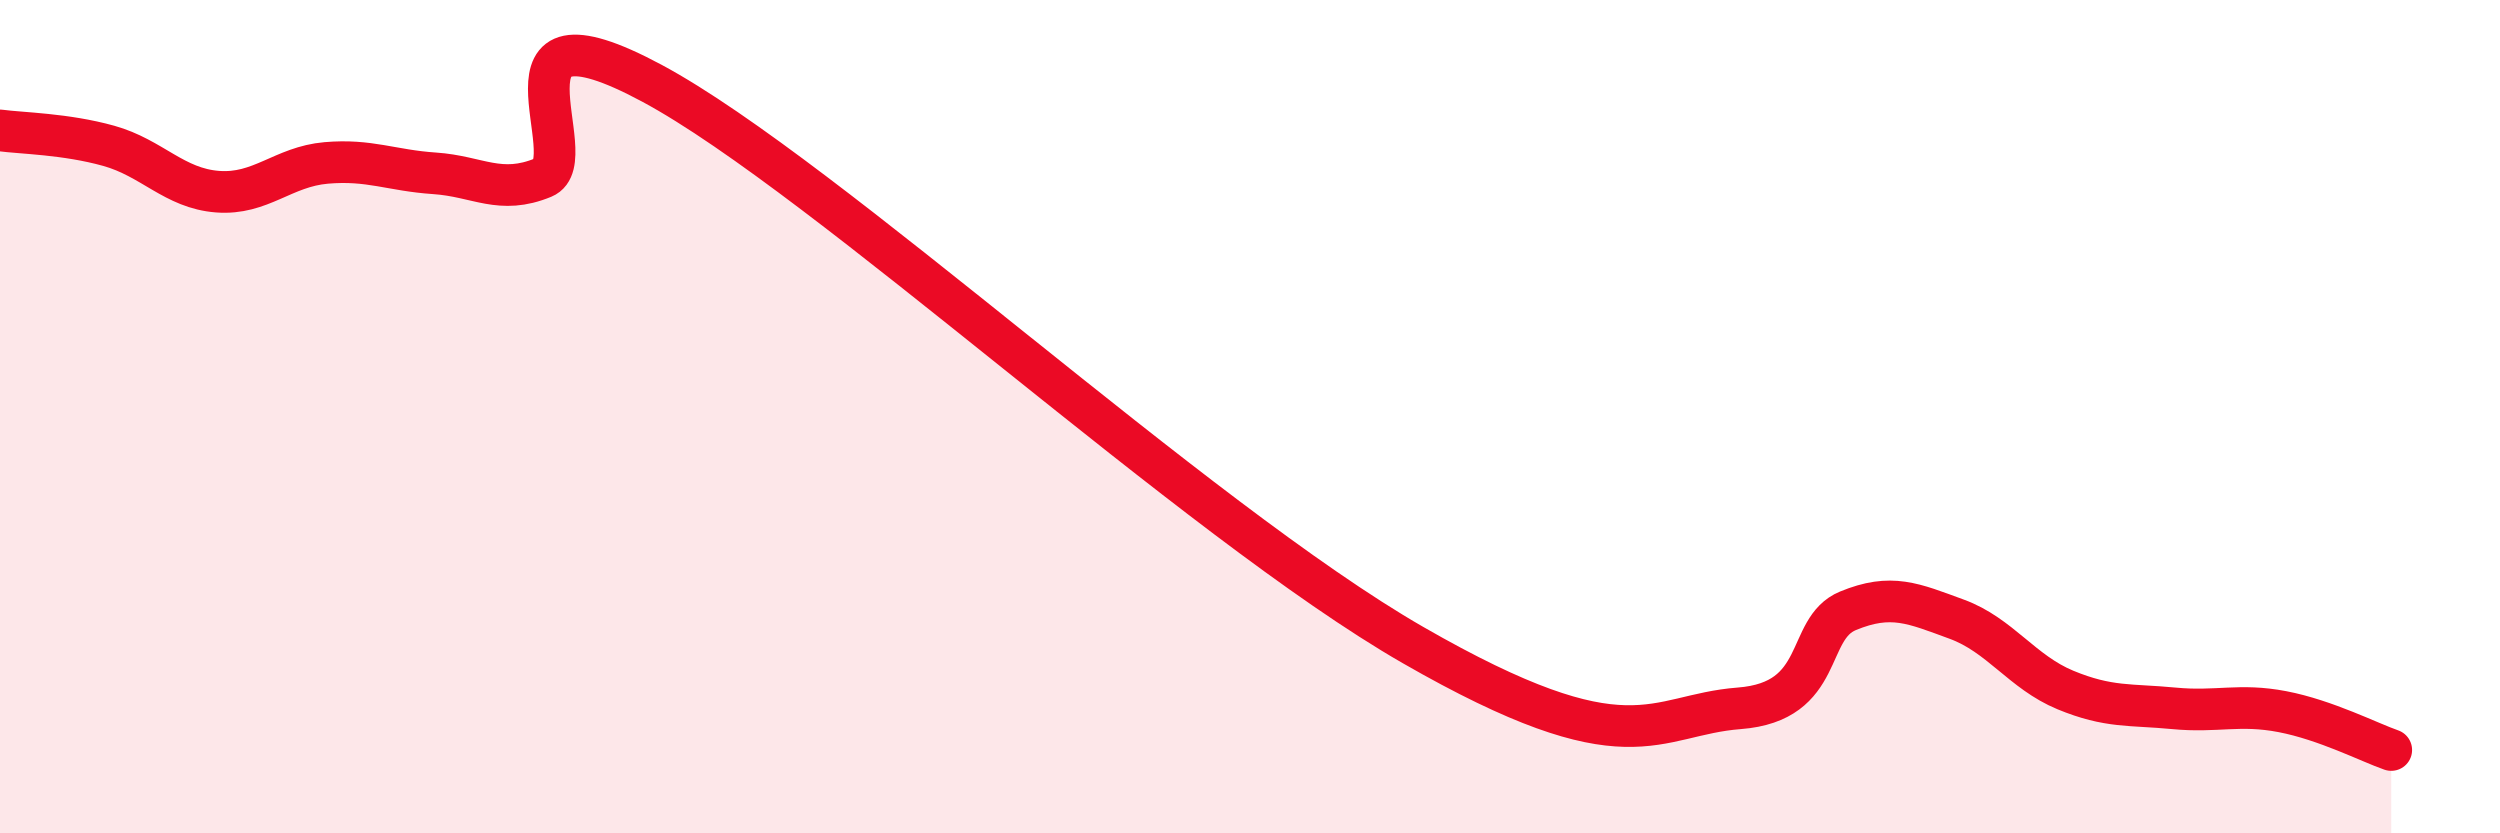
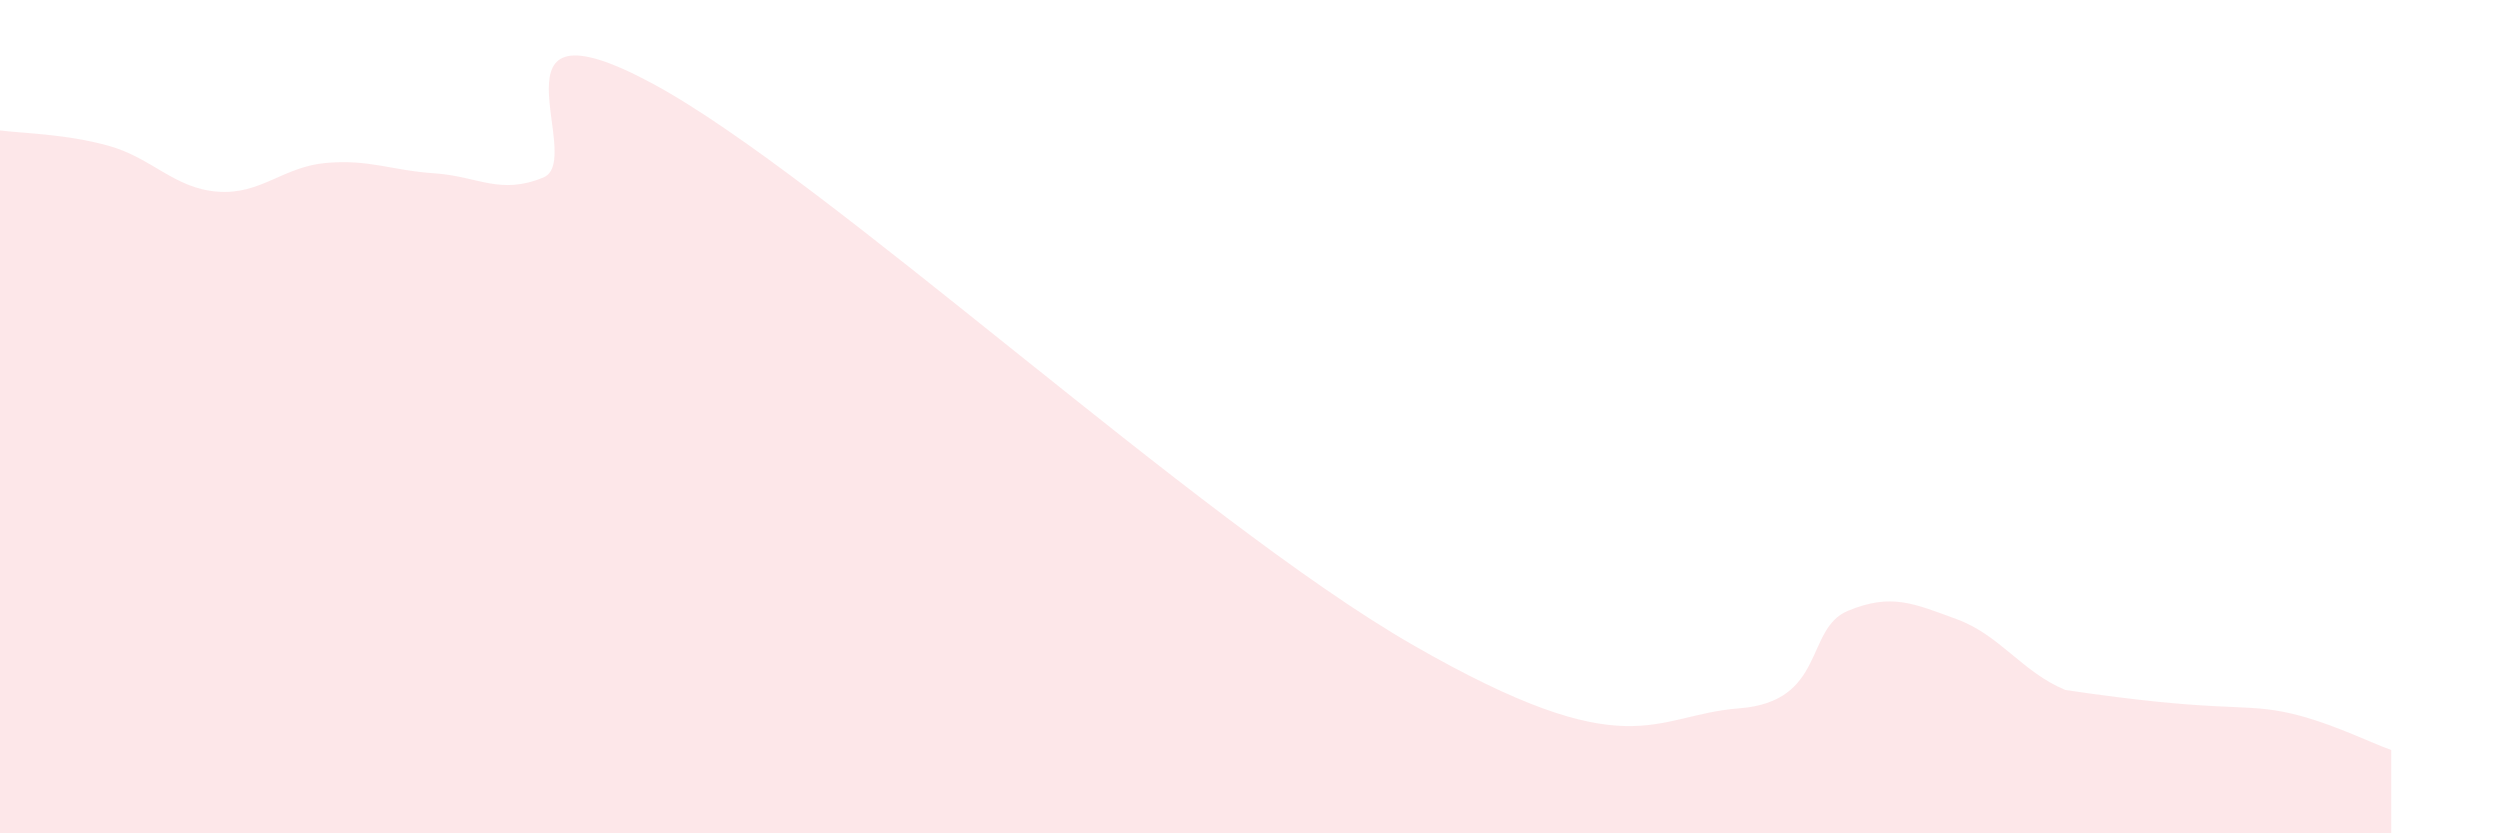
<svg xmlns="http://www.w3.org/2000/svg" width="60" height="20" viewBox="0 0 60 20">
-   <path d="M 0,3.13 C 0.52,3.2 1.57,3.21 2.61,3.5 C 3.65,3.79 4.18,4.52 5.22,4.6 C 6.26,4.68 6.79,4 7.83,3.91 C 8.87,3.82 9.39,4.09 10.43,4.16 C 11.47,4.23 12,4.69 13.04,4.26 C 14.08,3.83 11.48,-0.24 15.65,2 C 19.82,4.24 28.69,12.48 33.91,15.48 C 39.13,18.48 39.65,17.16 41.74,17 C 43.83,16.84 43.31,15.09 44.35,14.66 C 45.39,14.23 45.92,14.48 46.96,14.86 C 48,15.24 48.53,16.13 49.57,16.56 C 50.61,16.99 51.13,16.9 52.17,17 C 53.21,17.1 53.74,16.88 54.78,17.08 C 55.82,17.28 56.87,17.82 57.39,18L57.39 20L0 20Z" fill="#EB0A25" opacity="0.1" stroke-linecap="round" stroke-linejoin="round" />
-   <path d="M 0,3.13 C 0.52,3.2 1.57,3.21 2.61,3.5 C 3.65,3.79 4.18,4.52 5.22,4.6 C 6.26,4.68 6.79,4 7.83,3.91 C 8.87,3.82 9.39,4.09 10.43,4.16 C 11.47,4.23 12,4.69 13.04,4.26 C 14.08,3.83 11.48,-0.24 15.65,2 C 19.82,4.24 28.69,12.48 33.91,15.48 C 39.13,18.48 39.65,17.16 41.74,17 C 43.83,16.84 43.31,15.09 44.35,14.66 C 45.39,14.23 45.92,14.48 46.96,14.86 C 48,15.24 48.53,16.13 49.57,16.56 C 50.61,16.99 51.13,16.9 52.17,17 C 53.21,17.1 53.74,16.88 54.78,17.08 C 55.82,17.28 56.87,17.82 57.39,18" stroke="#EB0A25" stroke-width="1" fill="none" stroke-linecap="round" stroke-linejoin="round" />
+   <path d="M 0,3.13 C 0.52,3.2 1.57,3.21 2.61,3.5 C 3.65,3.79 4.18,4.52 5.22,4.6 C 6.26,4.68 6.79,4 7.83,3.91 C 8.87,3.82 9.39,4.09 10.43,4.16 C 11.47,4.23 12,4.69 13.04,4.26 C 14.08,3.83 11.48,-0.24 15.65,2 C 19.82,4.24 28.69,12.48 33.91,15.48 C 39.13,18.48 39.65,17.16 41.74,17 C 43.83,16.84 43.31,15.09 44.35,14.66 C 45.39,14.23 45.92,14.48 46.96,14.86 C 48,15.24 48.53,16.13 49.57,16.56 C 53.21,17.1 53.74,16.88 54.78,17.08 C 55.82,17.28 56.87,17.82 57.39,18L57.39 20L0 20Z" fill="#EB0A25" opacity="0.1" stroke-linecap="round" stroke-linejoin="round" />
</svg>